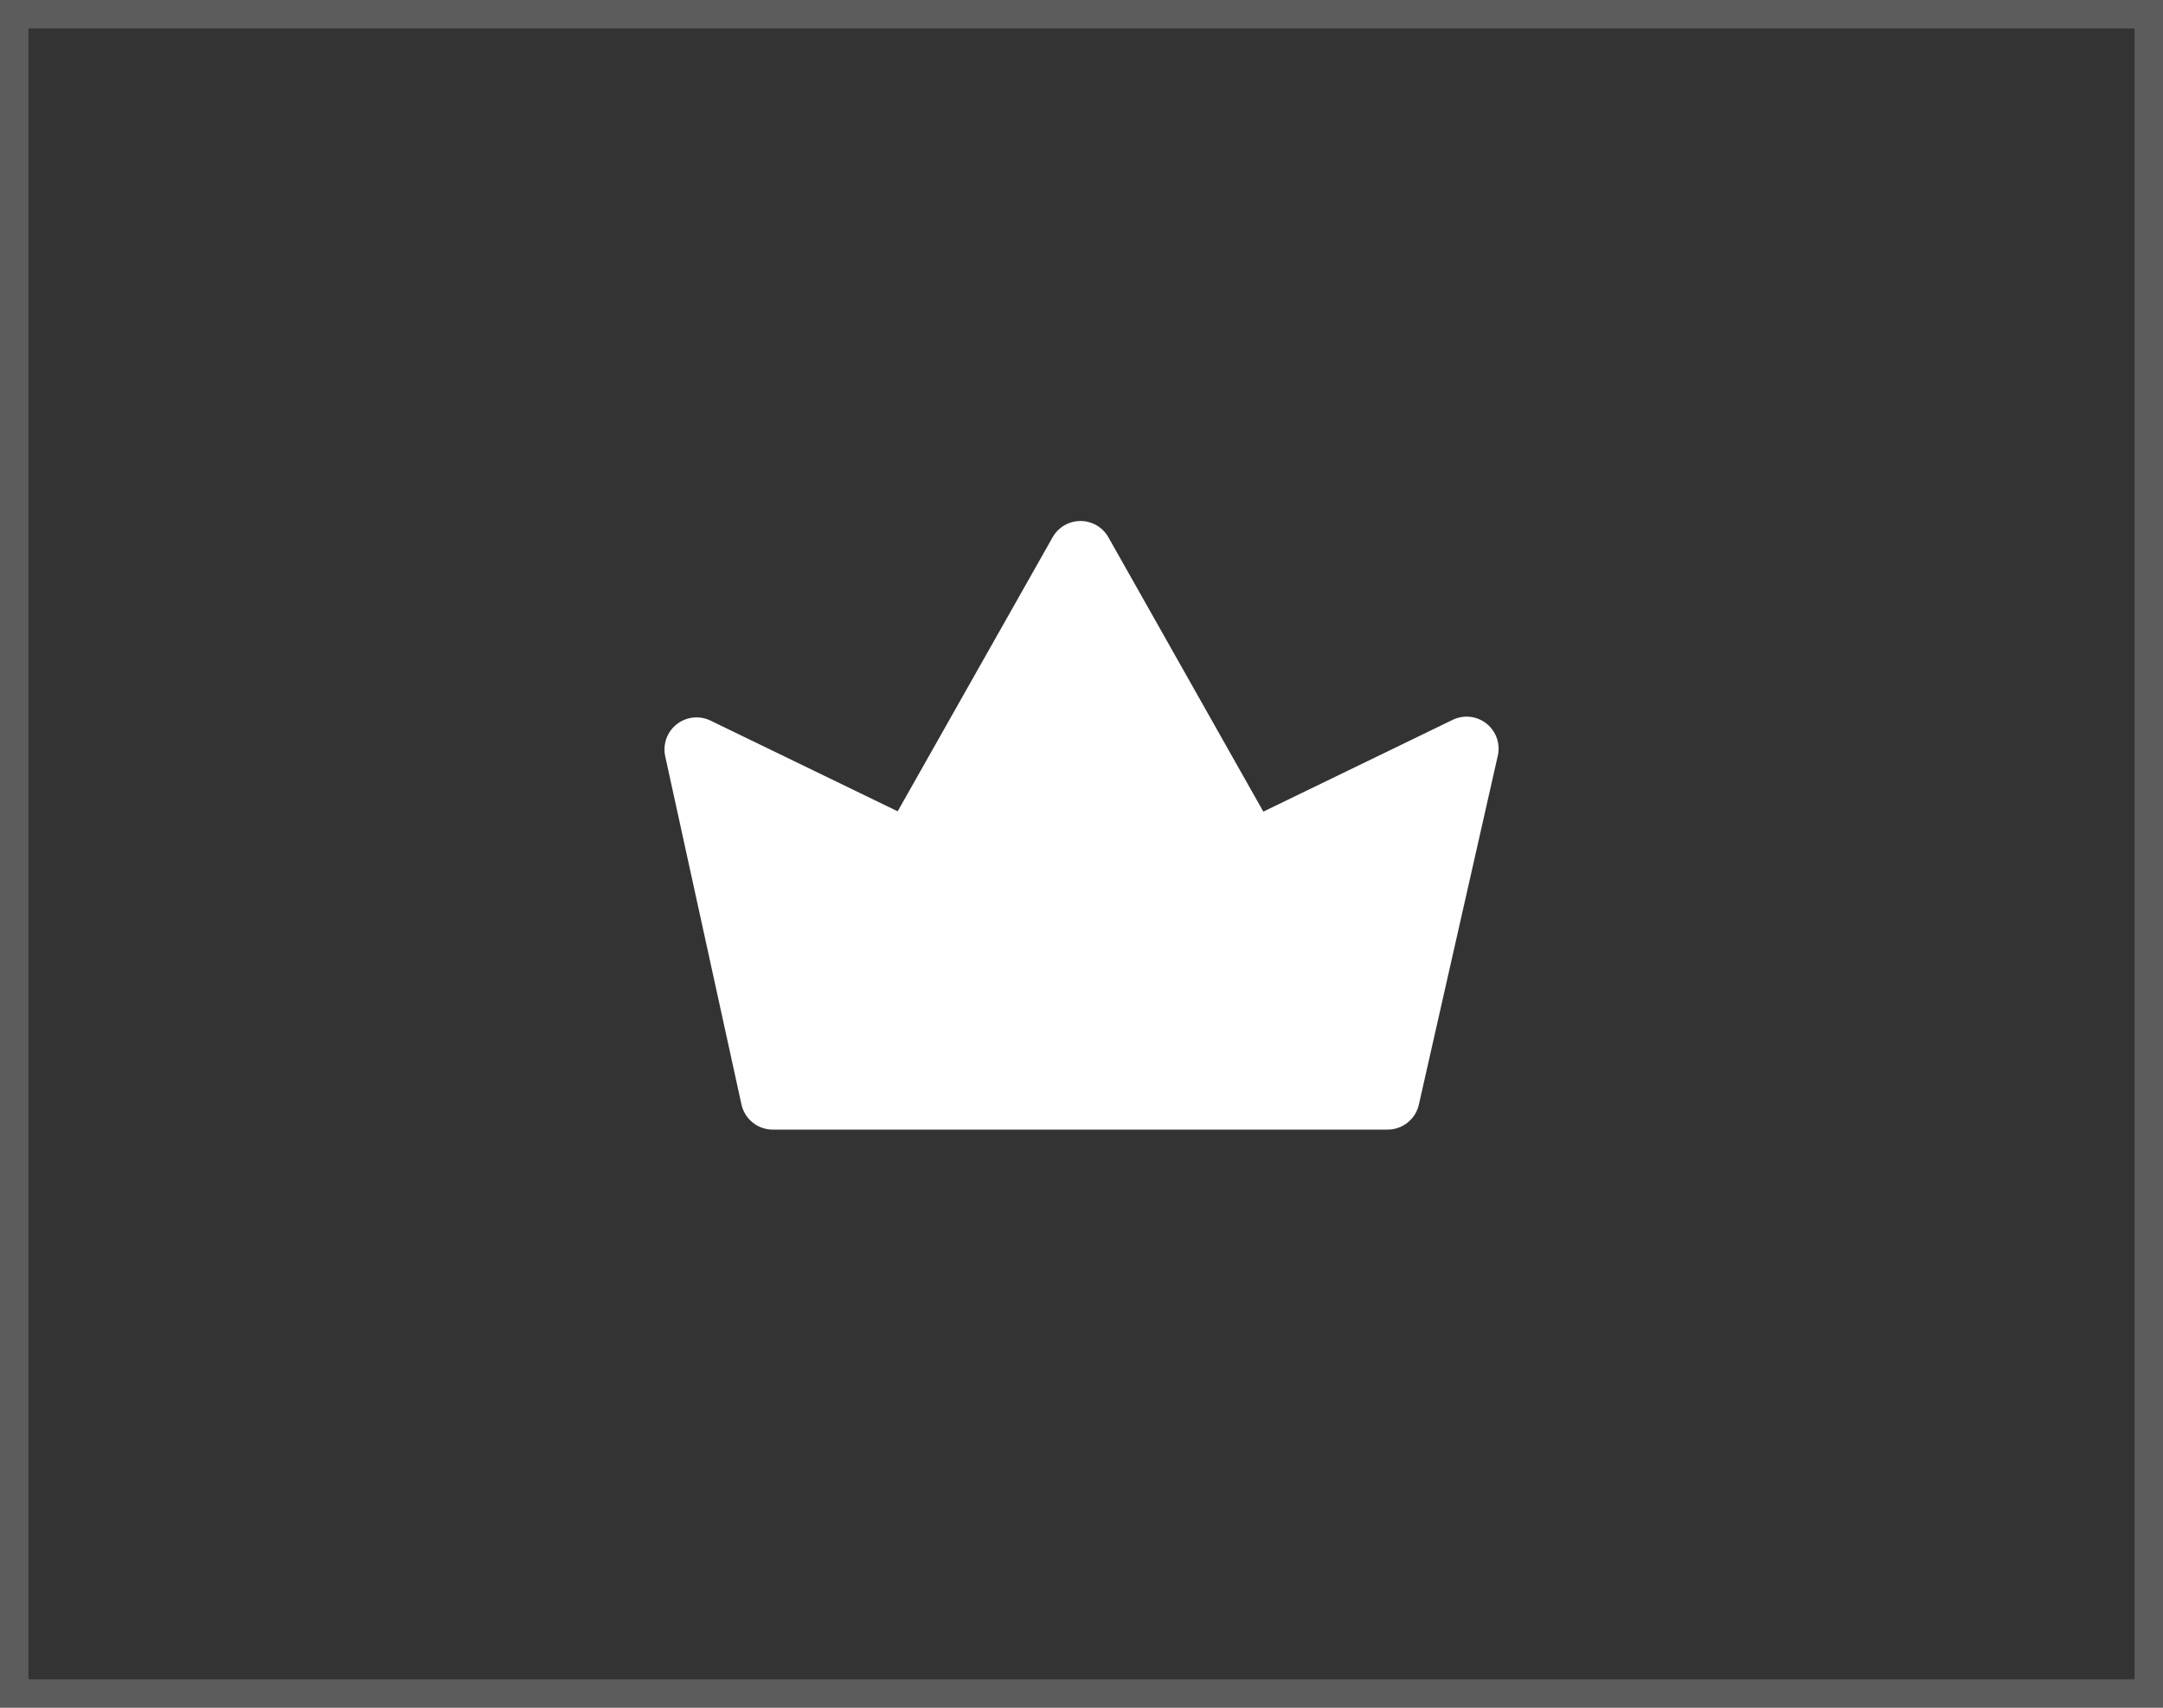
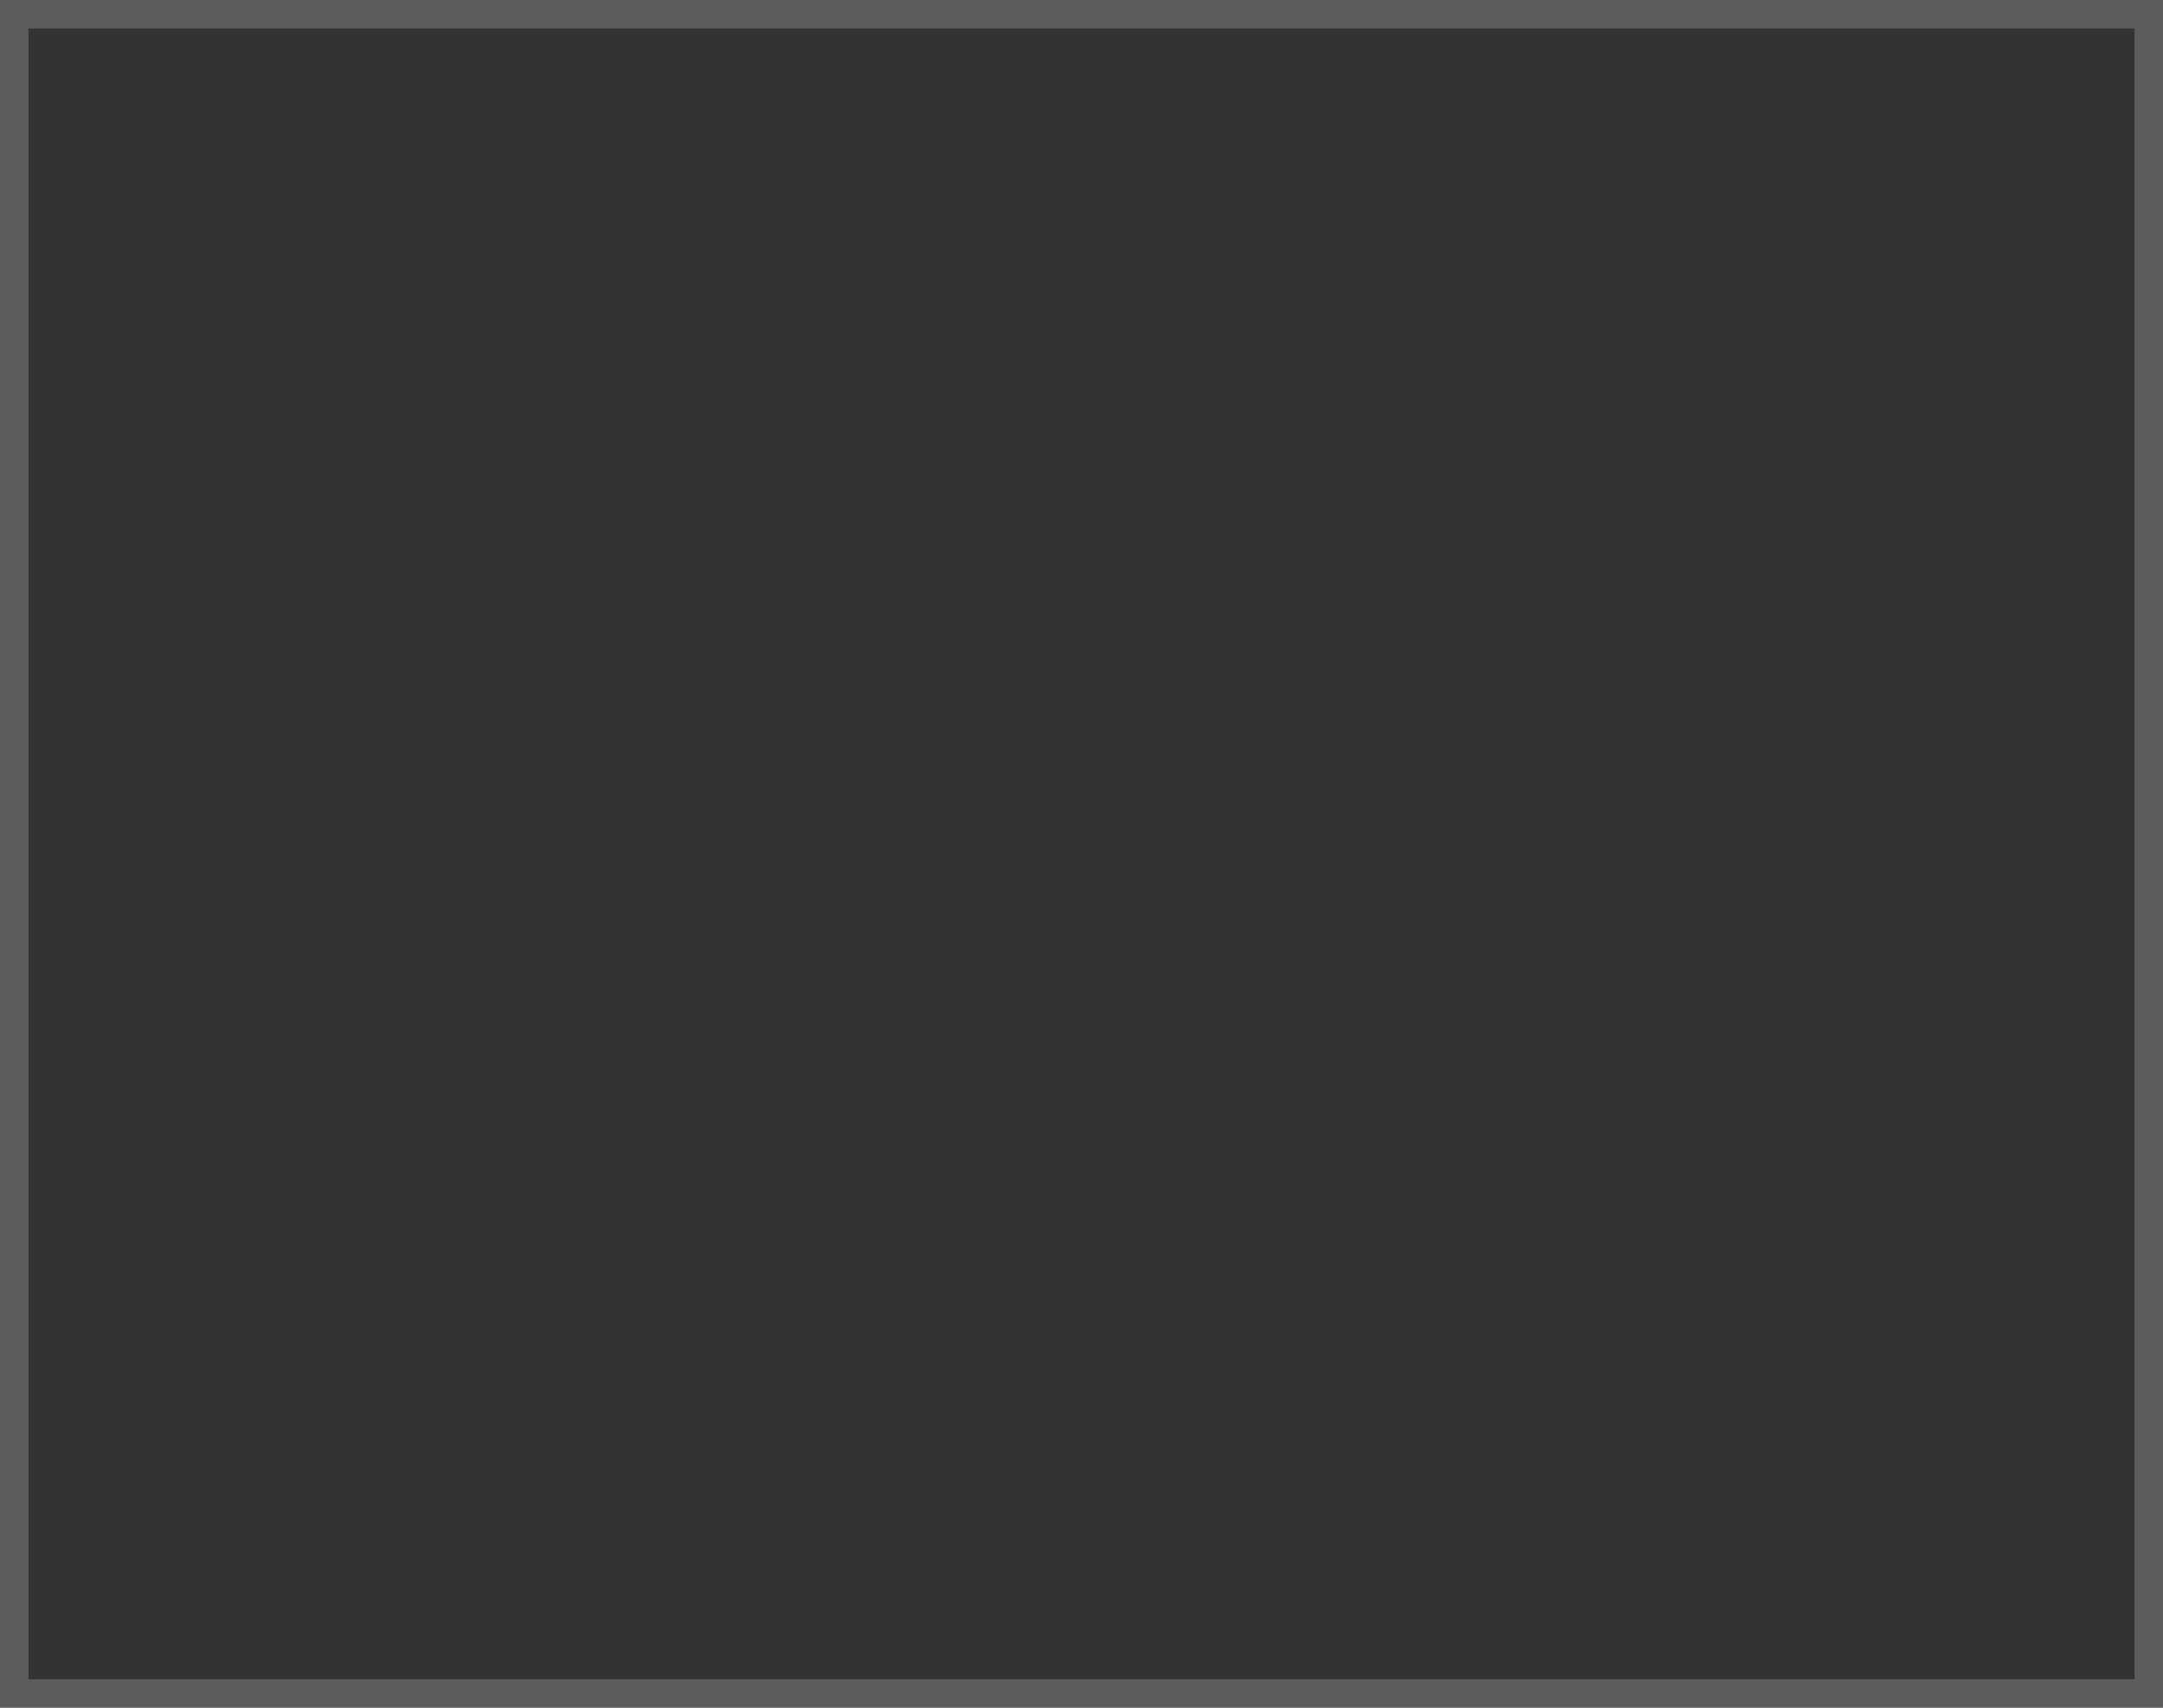
<svg xmlns="http://www.w3.org/2000/svg" width="76" height="60" viewBox="0 0 76 60" fill="none">
  <rect x="0" y="0" width="76" height="60" fill="#333333" stroke="none" />
  <rect x="0.5" y="0.5" width="75" height="59" stroke="white" stroke-opacity="0.2" />
-   <path d="M52.623 26.57L49.856 38.799C49.801 39.055 49.659 39.283 49.453 39.446C49.248 39.608 48.993 39.693 48.731 39.688H27.176C26.914 39.693 26.659 39.608 26.454 39.446C26.248 39.283 26.106 39.055 26.051 38.799L23.373 26.57C23.328 26.363 23.343 26.148 23.414 25.949C23.486 25.75 23.612 25.576 23.779 25.445C23.945 25.314 24.146 25.233 24.357 25.211C24.568 25.189 24.781 25.227 24.971 25.321L31.541 28.505L36.986 18.875C37.084 18.702 37.226 18.558 37.398 18.458C37.57 18.358 37.766 18.305 37.965 18.305C38.164 18.305 38.359 18.358 38.531 18.458C38.703 18.558 38.845 18.702 38.944 18.875L44.389 28.516L51.004 25.31C51.195 25.209 51.412 25.164 51.628 25.183C51.844 25.202 52.05 25.283 52.221 25.416C52.392 25.549 52.521 25.729 52.593 25.934C52.664 26.138 52.675 26.359 52.623 26.57Z" fill="white" />
</svg>